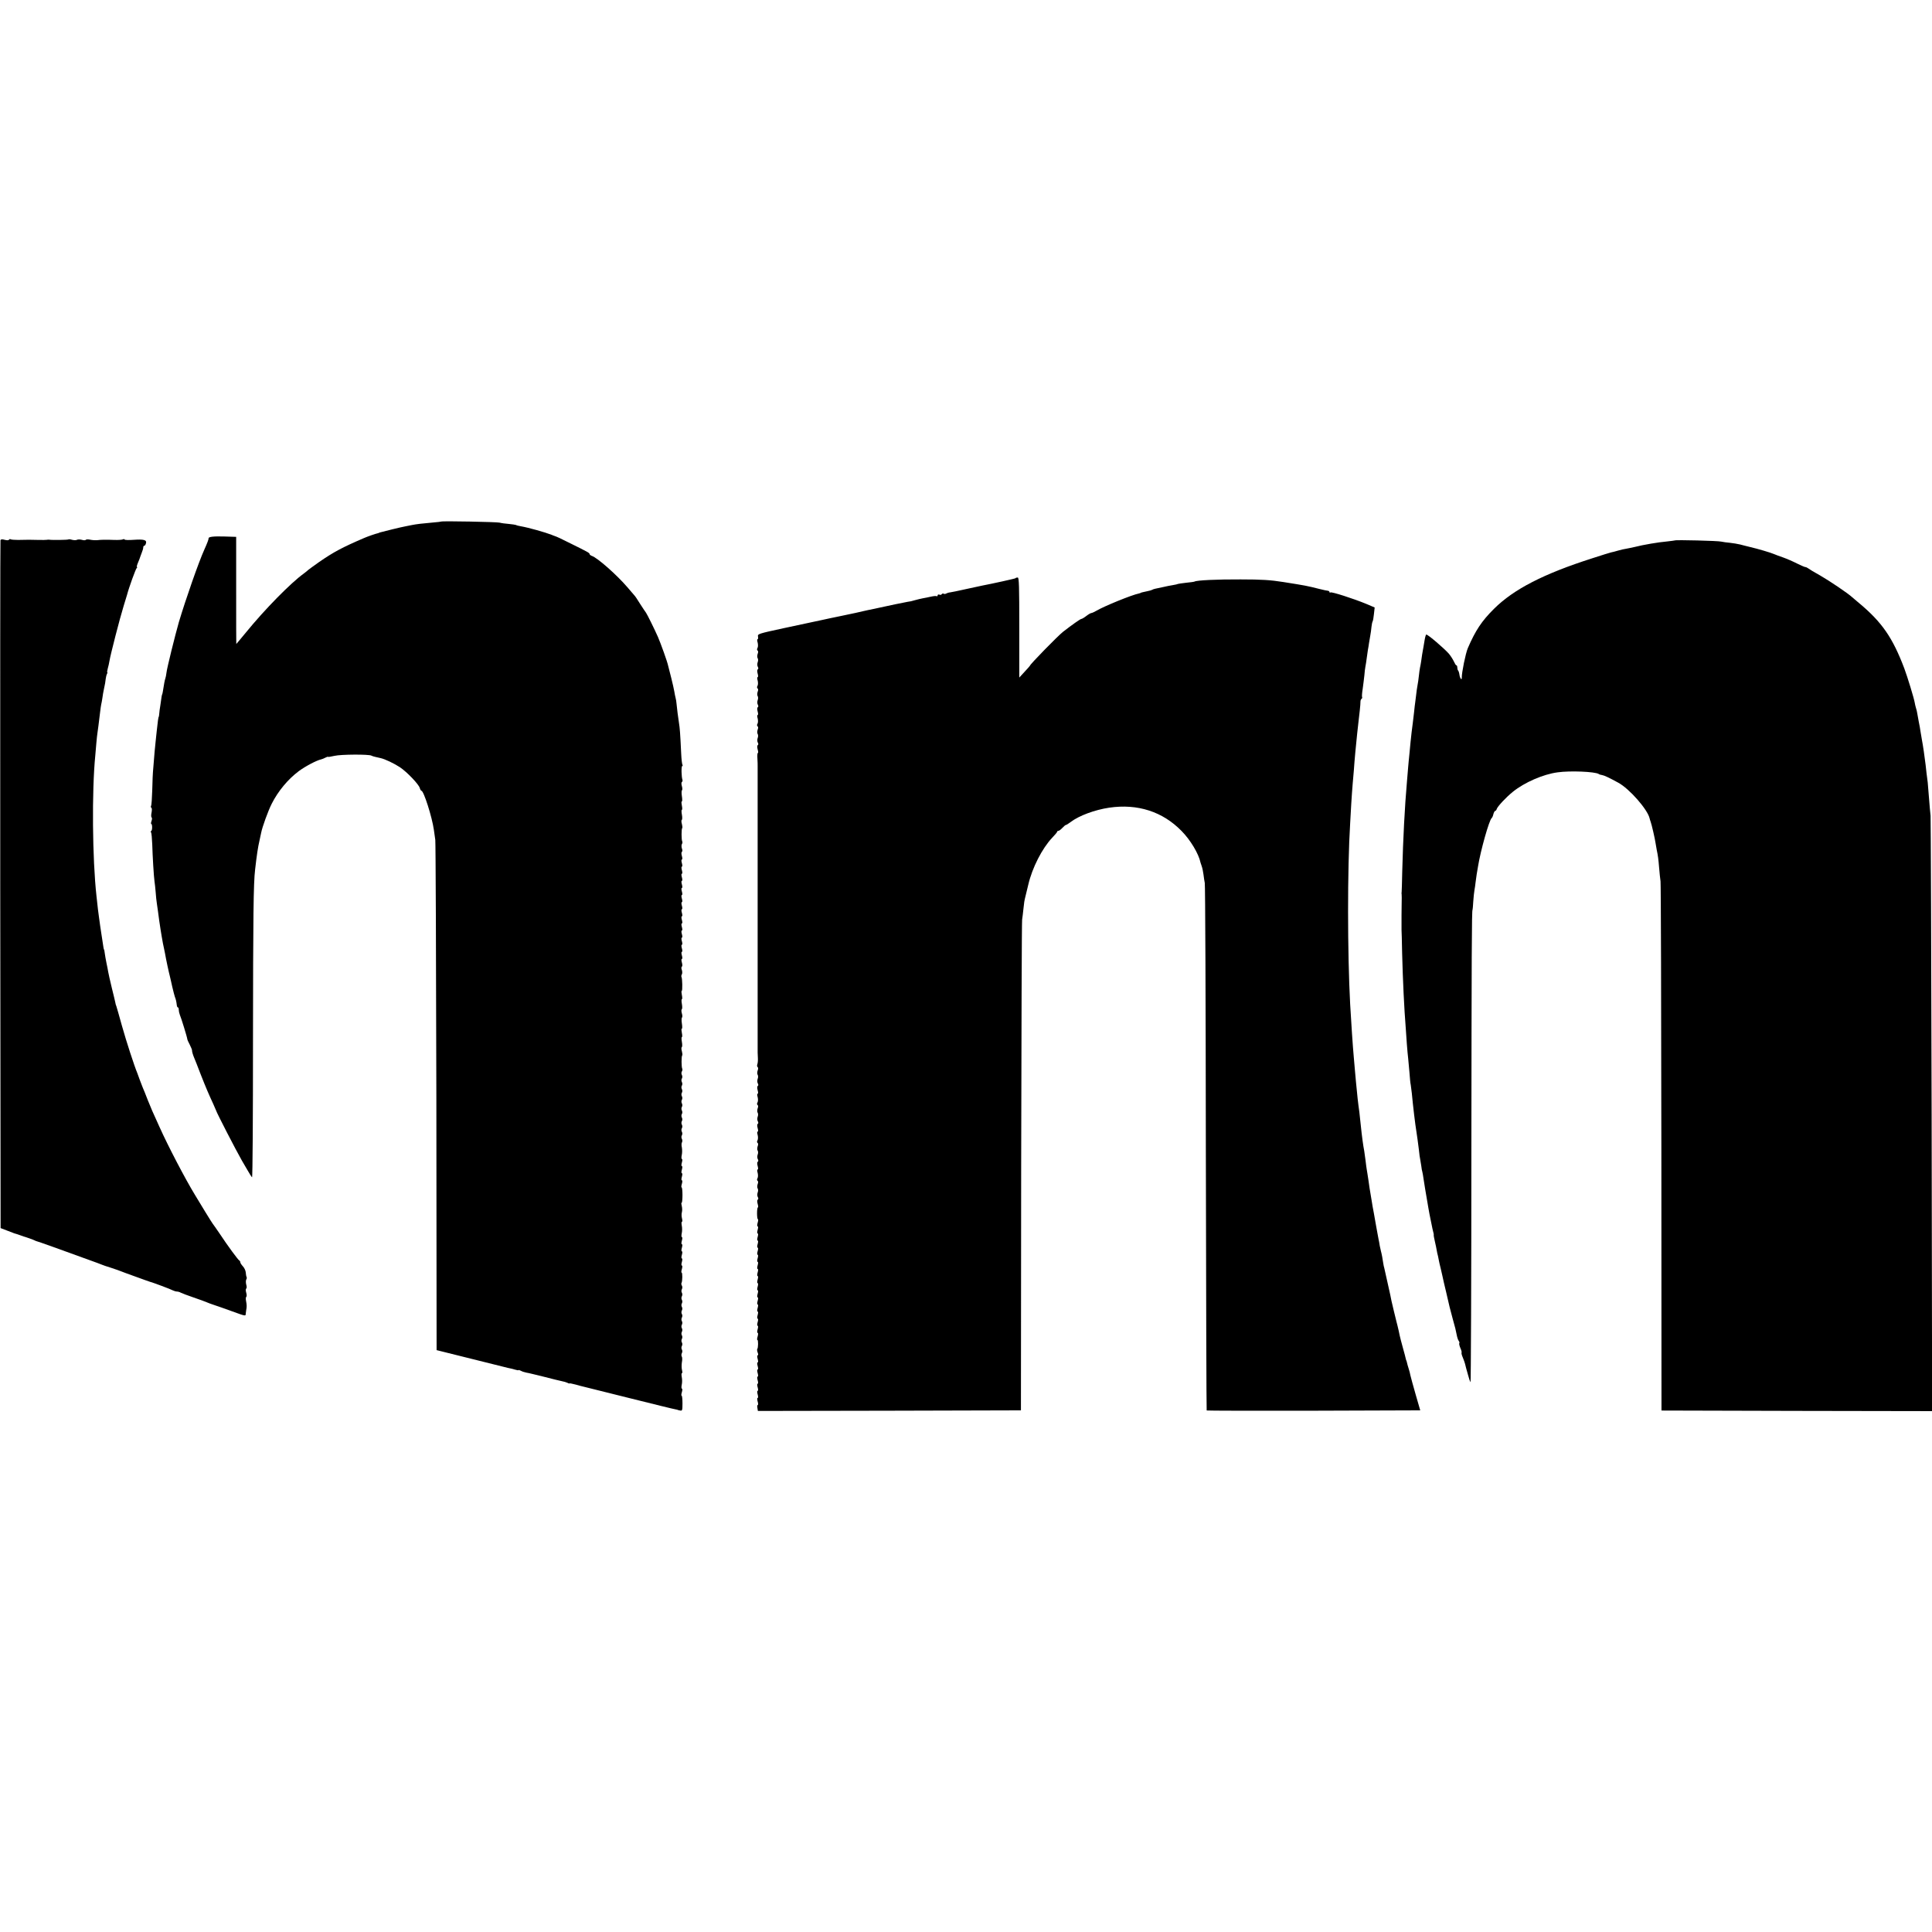
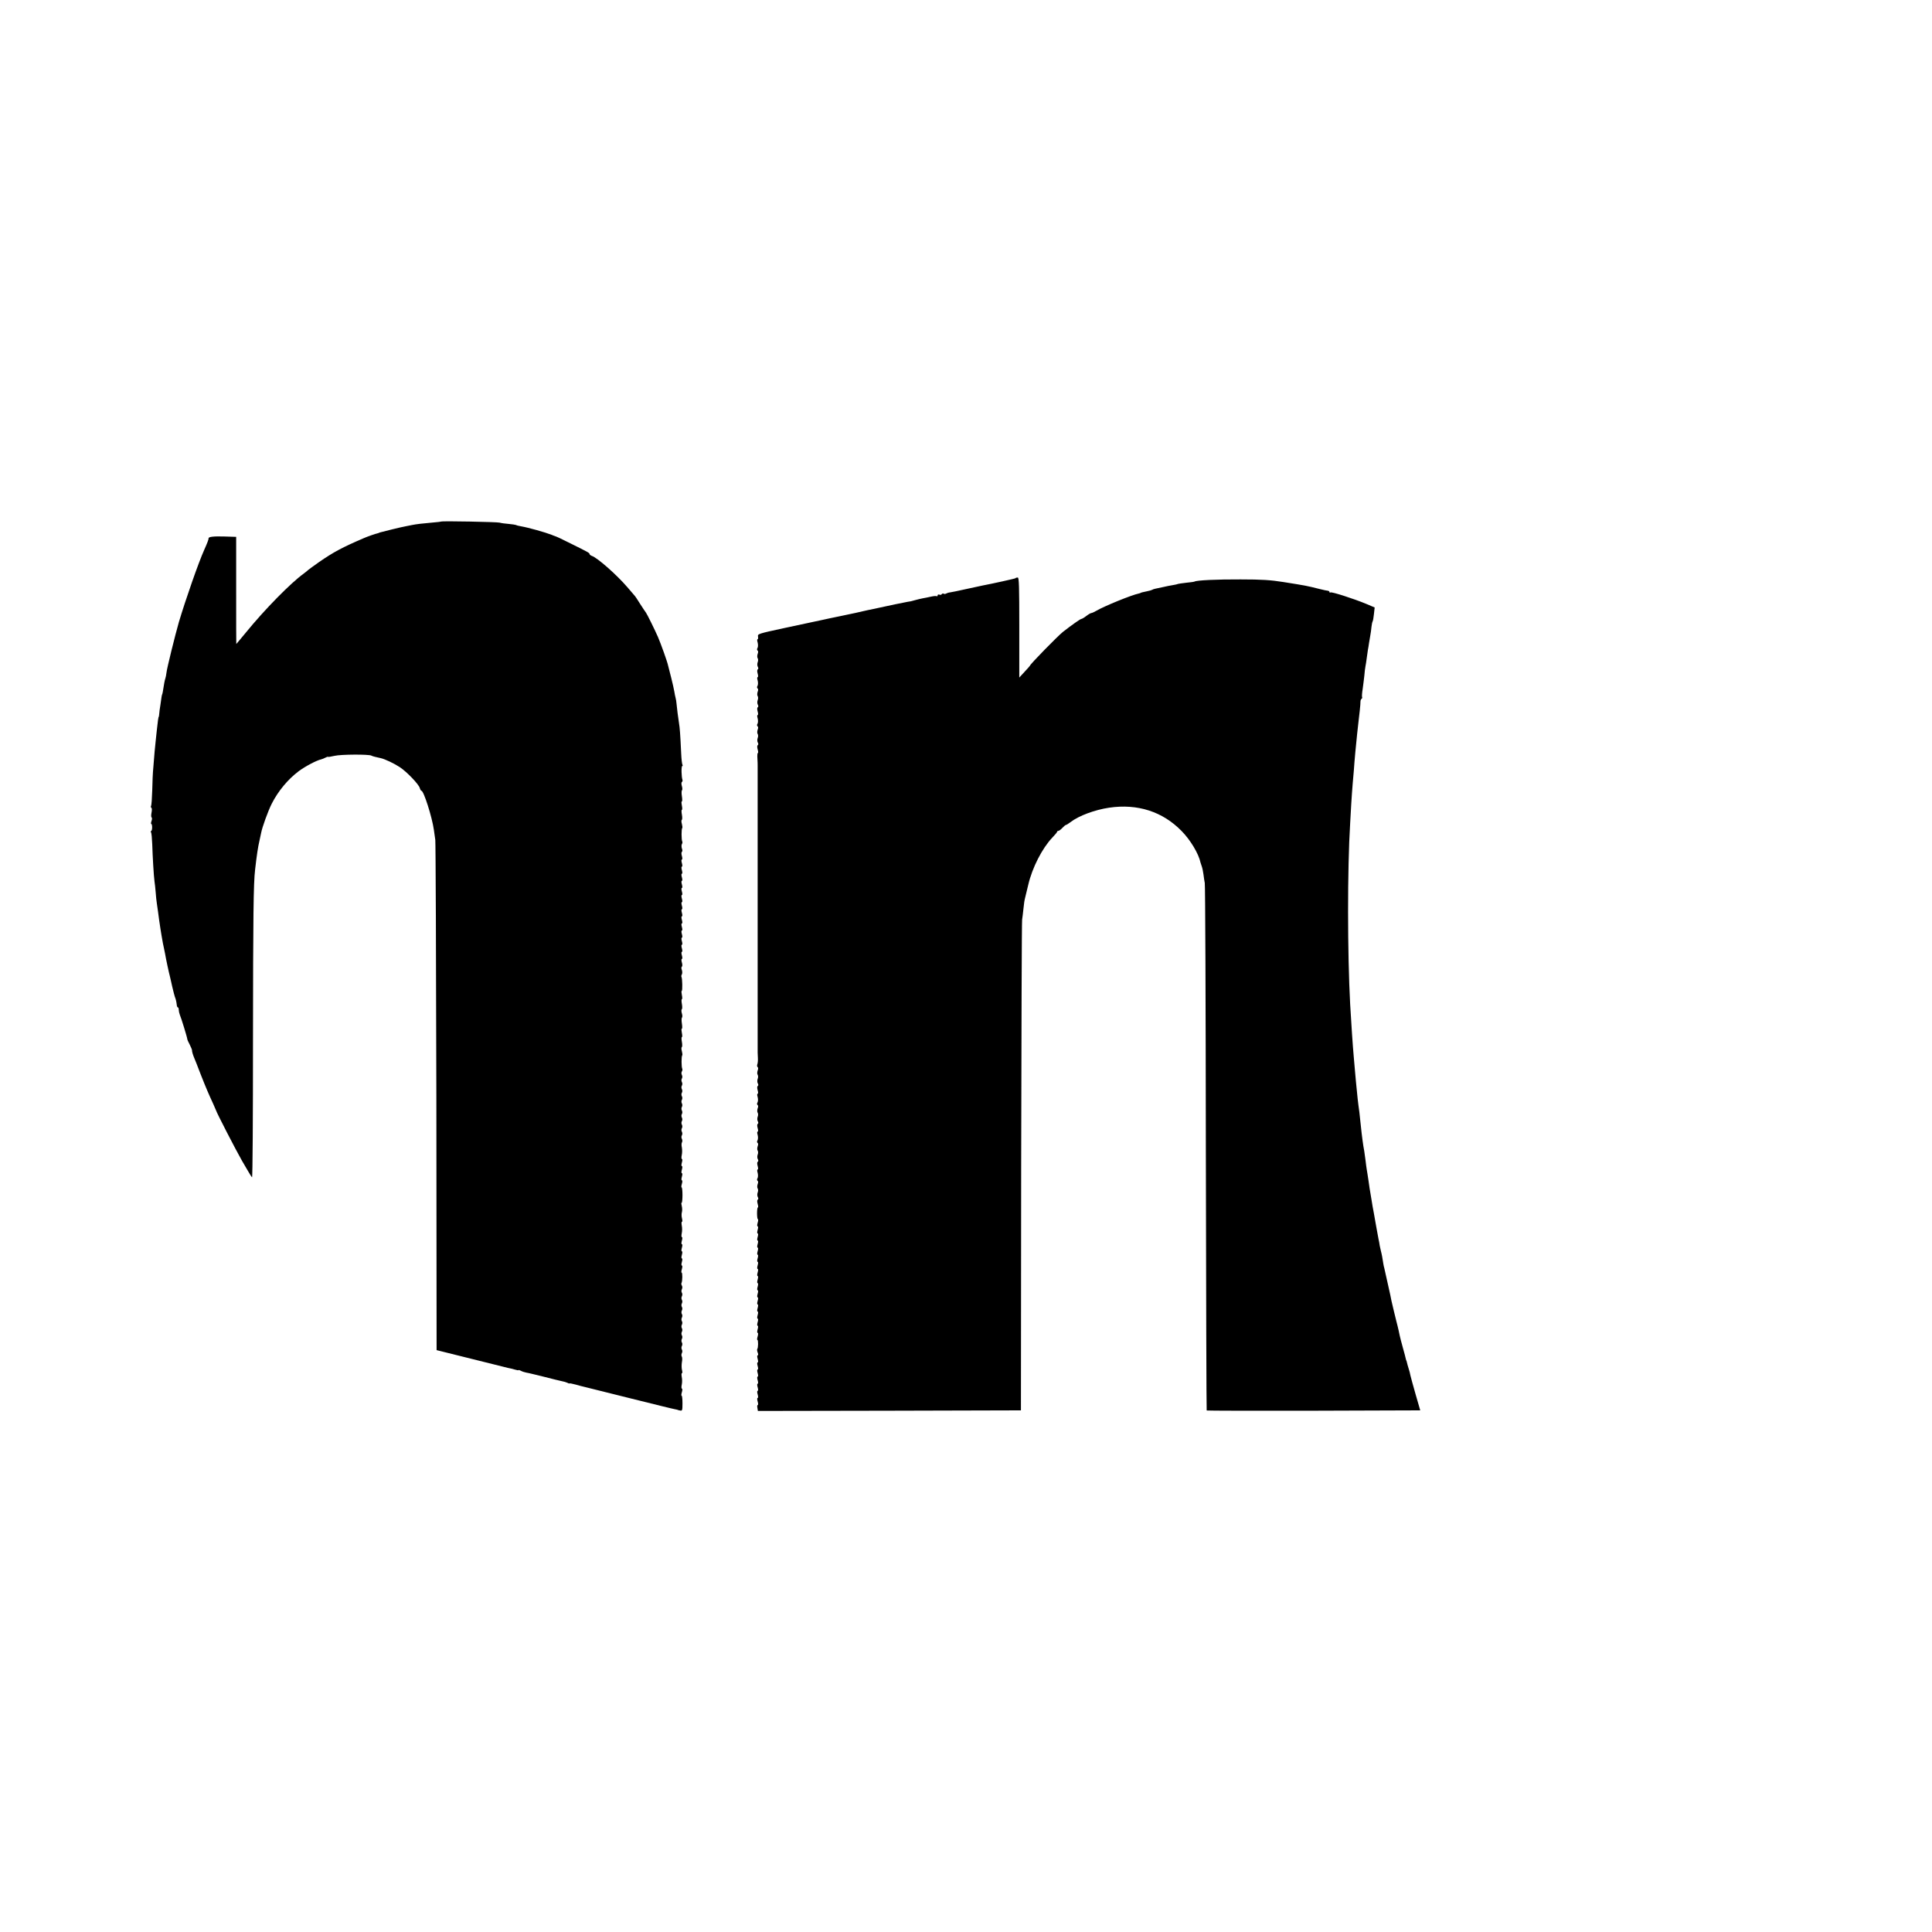
<svg xmlns="http://www.w3.org/2000/svg" version="1.0" width="1632pt" height="1632pt" viewBox="0 0 1632 1632" preserveAspectRatio="xMidYMid meet">
  <g transform="translate(0,1632) scale(0.1,-0.1)" fill="#000000" stroke="none">
    <path d="M3728 11915 c-2 -2 -34 -6 -73 -9 -84 -7 -141 -14 -175 -21 -14 -3 -38 -8 -55 -11 -16 -3 -66 -14 -110 -25 -44 -11 -87 -22 -95 -24 -8 -2 -16 -4 -17 -5 -2 -2 -6 -3 -10 -4 -20 -4 -91 -29 -118 -41 -184 -79 -257 -118 -380 -203 -44 -31 -85 -61 -91 -66 -6 -6 -23 -20 -38 -31 -109 -78 -331 -304 -488 -497 -45 -54 -81 -98 -82 -98 -1 0 -1 204 -1 453 l0 452 -95 3 c-96 3 -141 -2 -138 -16 1 -7 -11 -39 -37 -97 -47 -104 -156 -416 -214 -610 -30 -104 -102 -393 -105 -429 -2 -17 -6 -38 -9 -46 -5 -13 -12 -49 -22 -115 -2 -11 -4 -20 -5 -20 -1 0 -3 -9 -5 -20 -1 -11 -6 -42 -10 -70 -5 -27 -9 -61 -10 -75 -1 -14 -3 -25 -4 -25 -3 0 -9 -42 -17 -120 -3 -33 -7 -71 -9 -85 -2 -14 -6 -54 -9 -90 -3 -36 -8 -96 -11 -135 -4 -38 -8 -125 -9 -191 -2 -67 -6 -126 -10 -132 -3 -6 -2 -13 3 -16 5 -3 5 -21 1 -41 -4 -19 -4 -37 1 -40 4 -3 4 -17 -1 -30 -5 -14 -6 -25 -2 -25 4 0 7 -13 7 -30 0 -16 -4 -30 -8 -30 -5 0 -5 -5 -1 -11 4 -6 8 -51 10 -101 3 -104 13 -270 19 -313 3 -16 7 -58 10 -92 2 -33 7 -76 10 -95 3 -18 7 -50 10 -70 3 -21 7 -55 10 -75 3 -21 8 -54 11 -73 3 -19 7 -44 9 -55 7 -42 16 -91 20 -105 2 -8 6 -28 9 -44 8 -48 33 -164 41 -193 2 -10 12 -49 20 -88 9 -38 19 -77 22 -85 9 -22 13 -42 16 -67 1 -13 5 -23 10 -23 4 0 7 -9 7 -20 0 -10 4 -29 9 -42 12 -27 63 -194 63 -205 0 -5 9 -26 21 -48 11 -22 19 -42 19 -45 -2 -7 7 -40 18 -65 5 -11 30 -74 55 -140 47 -119 65 -161 107 -252 12 -27 22 -50 23 -53 5 -20 168 -336 219 -425 7 -11 27 -46 45 -77 18 -32 36 -60 40 -63 5 -2 8 516 8 1153 1 1055 4 1332 18 1447 14 124 25 194 36 240 5 22 12 54 15 70 9 48 59 186 89 245 54 107 137 207 229 276 57 42 151 91 188 99 9 2 26 9 37 15 12 6 21 9 21 7 0 -3 25 1 55 8 54 13 292 14 312 2 5 -3 20 -8 34 -11 13 -3 33 -7 44 -10 37 -8 116 -46 163 -77 60 -40 161 -146 168 -176 4 -13 10 -23 14 -23 19 0 90 -222 105 -330 3 -25 9 -63 12 -85 3 -22 7 -1001 9 -2175 l2 -2135 289 -72 c158 -40 299 -75 313 -78 14 -2 40 -9 58 -14 17 -5 32 -8 32 -5 0 3 8 0 19 -5 10 -6 31 -13 47 -16 16 -2 83 -19 149 -35 66 -17 134 -34 150 -37 17 -3 38 -9 48 -14 9 -5 17 -8 17 -5 0 2 24 -2 53 -10 28 -8 61 -17 72 -19 11 -3 184 -46 385 -96 201 -50 374 -93 385 -94 11 -2 20 -4 20 -5 0 -1 9 -3 20 -5 18 -4 20 1 20 60 0 36 -3 65 -7 65 -4 0 -3 14 2 30 5 17 5 30 0 30 -4 0 -5 15 -1 33 4 17 4 47 0 65 -3 17 -3 32 1 32 5 0 5 12 1 27 -4 16 -4 44 -1 65 4 20 4 42 -1 49 -4 7 -4 20 1 29 5 9 5 22 0 30 -5 8 -5 21 0 30 5 9 5 22 0 30 -5 8 -5 21 0 30 5 9 5 22 0 30 -5 8 -5 21 0 30 5 9 5 22 0 30 -5 8 -5 21 0 30 5 9 5 22 0 30 -5 8 -5 21 0 30 5 9 5 22 0 30 -5 8 -5 21 0 30 5 9 5 22 0 30 -5 8 -5 21 0 30 5 9 5 22 0 30 -5 8 -5 21 0 30 5 9 5 22 0 30 -5 8 -5 21 0 30 5 9 5 22 0 30 -5 8 -6 18 -3 23 8 13 9 87 1 87 -4 0 -3 14 2 30 5 17 5 30 0 30 -5 0 -5 13 0 30 5 17 5 30 0 30 -5 0 -5 13 0 30 5 17 5 30 0 30 -5 0 -5 13 0 30 5 17 5 30 0 30 -5 0 -5 13 0 30 5 17 5 30 0 30 -4 0 -5 15 -1 33 4 17 4 47 0 65 -3 17 -3 32 2 32 4 0 4 12 0 28 -4 15 -5 38 -1 52 4 14 3 37 -1 53 -4 15 -5 27 -1 27 4 0 7 29 7 65 0 36 -3 65 -7 65 -4 0 -3 14 2 30 5 17 5 30 0 30 -5 0 -5 13 0 30 5 17 5 30 0 30 -5 0 -5 13 0 30 5 17 5 30 0 30 -5 0 -5 13 0 30 5 17 5 30 0 30 -4 0 -5 15 -1 33 4 17 4 46 1 64 -4 17 -4 37 1 44 4 7 4 20 -1 29 -5 9 -5 22 0 30 5 8 5 21 0 30 -5 9 -5 22 0 30 5 8 5 21 0 30 -5 9 -5 22 0 30 5 8 5 21 0 30 -5 9 -5 22 0 30 5 8 5 21 0 30 -5 9 -5 22 0 30 5 8 5 21 0 30 -5 9 -5 22 0 30 5 8 5 21 0 30 -5 9 -5 22 0 30 5 8 5 21 0 30 -5 9 -5 22 0 30 5 8 5 21 0 30 -5 9 -5 22 0 30 5 8 5 21 0 30 -5 9 -5 22 0 30 5 8 6 18 3 23 -7 12 -8 106 0 113 3 3 1 19 -3 35 -5 16 -5 31 -1 34 5 2 5 23 1 45 -4 22 -4 40 0 40 4 0 4 16 0 35 -4 19 -5 35 -1 35 5 0 5 20 1 45 -4 25 -3 48 1 50 4 3 4 19 -1 35 -5 16 -5 32 -1 35 5 2 5 23 1 45 -4 22 -4 40 0 40 4 0 4 16 0 35 -4 19 -5 35 -1 35 7 0 5 105 -2 117 -3 5 -2 15 3 23 4 7 4 24 0 36 -6 14 -5 26 0 29 5 3 5 18 0 35 -5 17 -5 30 0 30 5 0 5 13 0 30 -5 17 -5 30 0 30 5 0 5 13 0 30 -5 17 -5 30 0 30 5 0 5 13 0 30 -5 17 -5 30 0 30 5 0 5 13 0 30 -5 17 -5 30 0 30 5 0 5 13 0 30 -5 17 -5 30 0 30 5 0 5 13 0 30 -5 17 -5 30 0 30 5 0 5 13 0 30 -5 17 -5 30 0 30 5 0 5 13 0 30 -5 17 -5 30 0 30 5 0 5 13 0 30 -5 17 -5 30 0 30 5 0 5 13 0 30 -5 17 -5 30 0 30 5 0 5 13 0 30 -5 17 -5 30 0 30 5 0 5 13 0 30 -5 17 -5 30 0 30 5 0 5 13 0 30 -5 17 -5 30 0 30 5 0 5 13 0 30 -5 17 -5 30 0 30 5 0 5 13 0 30 -5 17 -5 32 0 35 5 3 6 15 0 29 -4 12 -4 29 0 36 5 8 6 18 3 23 -7 12 -8 106 0 113 3 3 1 19 -3 35 -5 16 -5 31 -1 34 5 2 5 23 1 45 -4 22 -4 40 0 40 4 0 4 16 0 35 -4 19 -5 35 -1 35 5 0 5 20 1 45 -4 25 -3 48 1 50 4 3 4 19 -1 35 -5 17 -5 32 0 35 5 3 7 11 5 18 -9 23 -11 117 -2 117 4 0 5 5 2 10 -4 6 -9 50 -11 98 -8 171 -12 217 -18 252 -8 51 -18 130 -21 165 -1 17 -5 39 -8 50 -3 11 -8 36 -11 55 -3 19 -15 71 -26 115 -11 44 -23 90 -26 102 -6 32 -63 190 -86 243 -29 66 -92 193 -101 205 -4 5 -27 39 -50 75 -22 36 -43 67 -47 70 -3 3 -30 34 -60 70 -88 103 -255 251 -301 265 -10 4 -19 11 -19 16 0 9 -12 16 -162 90 -80 40 -113 56 -138 64 -3 1 -12 4 -20 8 -54 21 -195 61 -259 72 -19 3 -38 8 -42 11 -4 2 -31 6 -61 9 -29 2 -64 7 -78 11 -25 6 -485 15 -492 9z" />
-     <path d="M4 11757 c-2 -7 -3 -1317 -2 -2911 l3 -2900 55 -21 c30 -12 57 -22 60 -23 9 -2 39 -12 58 -19 9 -3 19 -7 22 -8 20 -5 87 -29 95 -34 6 -3 12 -6 15 -6 6 0 226 -79 470 -168 30 -11 64 -23 75 -28 11 -5 49 -18 85 -29 36 -12 74 -25 85 -30 11 -5 54 -20 95 -35 41 -15 89 -32 105 -38 17 -6 35 -12 40 -14 19 -4 180 -64 197 -74 10 -5 25 -9 33 -9 8 0 23 -4 33 -10 9 -5 58 -23 107 -40 50 -17 99 -35 110 -40 11 -5 40 -16 65 -24 25 -8 90 -31 145 -51 124 -45 120 -44 121 -20 1 11 3 25 4 30 5 23 5 42 -1 73 -4 17 -3 34 1 37 5 3 5 19 0 35 -5 16 -5 32 0 35 5 3 5 18 0 34 -4 15 -4 34 0 42 5 7 6 17 3 22 -3 5 -6 22 -7 38 -1 16 -12 39 -24 52 -12 13 -22 28 -22 34 0 6 -4 13 -8 15 -10 4 -99 125 -167 228 -28 41 -53 77 -56 80 -3 3 -32 49 -65 103 -32 53 -72 118 -88 145 -81 133 -225 408 -299 573 -60 131 -70 155 -99 227 -16 43 -36 91 -43 107 -7 17 -18 46 -25 65 -7 19 -16 44 -20 55 -25 59 -93 268 -130 400 -23 83 -44 157 -47 165 -4 8 -8 23 -9 32 -2 9 -15 66 -30 125 -14 59 -28 119 -30 133 -2 14 -9 49 -15 77 -6 29 -12 65 -14 80 -2 16 -4 29 -6 31 -3 4 -5 14 -14 77 -5 33 -9 62 -10 65 -1 3 -5 30 -9 60 -4 30 -9 66 -11 80 -4 26 -10 75 -20 170 -35 314 -40 889 -10 1190 2 25 6 72 9 105 3 33 7 74 10 90 4 28 8 55 22 173 3 26 7 54 9 62 2 8 7 33 10 55 3 23 8 52 11 65 12 56 14 68 17 96 2 17 7 35 11 42 4 7 5 12 2 12 -2 0 -1 14 4 32 5 17 12 47 15 67 8 50 87 358 119 461 15 47 28 90 29 95 16 62 74 222 82 227 5 4 7 8 2 8 -4 0 0 17 9 38 9 20 17 42 18 47 2 6 8 23 14 38 7 16 12 35 12 43 0 8 4 14 9 14 5 0 11 9 14 21 8 28 -18 35 -104 29 -39 -3 -73 -2 -76 2 -2 5 -9 5 -15 2 -6 -4 -38 -6 -72 -5 -74 3 -113 2 -146 -2 -14 -1 -40 0 -58 4 -17 4 -34 3 -37 -1 -3 -5 -18 -5 -34 0 -15 4 -34 4 -41 0 -7 -4 -25 -4 -41 0 -15 5 -30 6 -32 3 -5 -4 -139 -6 -162 -2 -5 1 -14 0 -20 -1 -5 -1 -37 -2 -70 -1 -65 2 -92 2 -172 0 -28 0 -56 2 -62 5 -5 4 -12 2 -15 -3 -4 -6 -18 -6 -37 -1 -21 6 -31 5 -35 -3z" />
-     <path d="M14148 11755 c-2 -1 -32 -5 -68 -9 -71 -6 -200 -28 -270 -46 -25 -6 -57 -12 -72 -15 -15 -2 -46 -9 -70 -16 -24 -7 -50 -14 -58 -15 -9 -2 -81 -24 -160 -50 -410 -131 -663 -261 -829 -426 -105 -104 -157 -183 -222 -333 -19 -45 -52 -207 -51 -249 1 -28 -16 -6 -20 26 -2 15 -7 30 -11 34 -4 4 -7 16 -7 26 0 10 -3 18 -8 18 -4 0 -13 15 -21 33 -8 17 -27 47 -42 65 -41 46 -176 162 -191 162 -3 0 -9 -19 -13 -42 -4 -24 -9 -50 -10 -59 -8 -42 -17 -97 -20 -124 -2 -16 -7 -41 -10 -55 -3 -14 -7 -46 -10 -73 -3 -26 -7 -58 -10 -70 -4 -19 -8 -47 -20 -147 -2 -14 -7 -52 -10 -85 -4 -33 -8 -71 -10 -85 -6 -44 -17 -134 -20 -170 -2 -19 -6 -62 -9 -95 -4 -33 -8 -85 -11 -115 -2 -30 -7 -84 -10 -120 -19 -213 -33 -489 -40 -760 -2 -91 -4 -170 -5 -175 -2 -6 -1 -14 0 -20 1 -5 1 -44 0 -85 -1 -41 -1 -82 -1 -90 0 -8 0 -37 0 -65 0 -27 0 -54 0 -60 1 -5 3 -93 5 -195 6 -230 17 -467 31 -640 2 -25 6 -83 9 -130 4 -47 8 -101 11 -120 2 -19 7 -73 11 -120 3 -47 8 -94 11 -105 2 -11 6 -42 9 -70 9 -100 29 -268 39 -326 6 -38 13 -89 21 -154 3 -33 8 -69 11 -80 2 -11 6 -36 9 -55 2 -19 6 -42 9 -50 2 -8 7 -34 10 -58 5 -36 16 -101 41 -247 3 -16 7 -39 9 -50 24 -120 31 -153 35 -165 1 -3 2 -8 1 -13 -1 -4 4 -28 10 -55 6 -26 13 -58 15 -72 2 -14 7 -36 11 -50 3 -14 7 -32 8 -40 1 -8 8 -37 15 -65 6 -27 13 -59 16 -70 2 -11 15 -69 30 -130 14 -60 27 -117 29 -125 2 -8 13 -51 25 -95 26 -95 25 -89 35 -140 4 -22 12 -46 18 -53 5 -7 7 -15 4 -18 -3 -3 1 -22 9 -41 9 -19 13 -37 10 -40 -2 -3 2 -21 11 -41 8 -20 17 -44 19 -54 2 -10 6 -26 9 -36 3 -9 11 -38 18 -64 7 -26 15 -50 19 -53 3 -3 7 868 7 1937 2 1677 3 2053 10 2053 1 0 4 32 6 70 3 39 7 81 10 95 3 14 7 45 10 70 3 25 7 54 9 65 2 11 7 40 11 65 21 132 95 396 116 410 4 3 11 18 14 33 4 15 11 27 15 27 5 0 11 8 14 18 8 22 79 98 136 144 98 79 256 148 378 164 105 15 315 6 347 -14 5 -4 18 -8 28 -9 19 -3 59 -22 136 -64 95 -51 250 -228 266 -303 1 -6 5 -18 8 -26 9 -23 37 -146 42 -182 3 -18 7 -44 10 -58 10 -47 14 -75 20 -150 3 -41 9 -93 12 -115 3 -22 6 -1037 7 -2255 l1 -2215 1143 -3 1143 -2 -4 2492 c-3 1371 -7 2513 -9 2538 -3 25 -9 90 -13 145 -4 55 -9 116 -11 135 -8 58 -13 103 -18 150 -7 61 -23 170 -31 210 -2 13 -7 42 -11 65 -3 22 -10 63 -16 90 -5 28 -11 60 -13 72 -2 11 -6 32 -11 45 -4 12 -8 32 -10 43 -5 33 -61 217 -88 289 -98 259 -188 390 -381 551 -26 22 -53 45 -59 50 -35 33 -194 140 -271 184 -49 27 -95 55 -102 61 -7 5 -17 10 -23 10 -6 0 -37 14 -70 30 -33 17 -86 40 -117 51 -32 11 -67 24 -78 29 -27 12 -139 45 -200 59 -27 7 -66 16 -87 22 -20 5 -58 11 -85 14 -26 2 -59 7 -73 10 -25 7 -386 16 -392 10z" />
    <path d="M8579 11436 c-3 -4 -204 -48 -279 -62 -14 -3 -76 -16 -139 -30 -63 -14 -124 -27 -135 -28 -12 -1 -27 -6 -34 -10 -7 -4 -16 -5 -21 -1 -5 3 -12 1 -16 -4 -3 -6 -12 -8 -20 -4 -8 3 -15 0 -15 -7 0 -6 -4 -9 -8 -6 -4 3 -26 1 -48 -4 -21 -5 -52 -11 -69 -14 -16 -3 -45 -10 -63 -15 -18 -5 -35 -10 -37 -10 -5 0 -27 -4 -135 -26 -90 -19 -126 -27 -135 -29 -10 -3 -66 -14 -95 -20 -8 -2 -26 -6 -40 -9 -14 -4 -92 -21 -175 -38 -82 -17 -159 -33 -170 -36 -38 -8 -60 -13 -80 -17 -11 -2 -120 -26 -243 -52 -218 -47 -223 -49 -219 -71 2 -13 1 -23 -4 -23 -4 0 -4 -13 1 -28 4 -16 4 -36 -1 -45 -6 -9 -5 -18 0 -22 6 -3 7 -15 1 -29 -4 -12 -5 -29 0 -36 5 -7 5 -23 0 -35 -4 -11 -4 -28 1 -37 6 -10 6 -19 0 -22 -6 -4 -6 -18 -1 -36 5 -17 5 -30 0 -30 -5 0 -5 -13 0 -28 4 -16 4 -36 -1 -45 -6 -9 -5 -18 0 -22 6 -3 7 -15 1 -29 -4 -12 -5 -29 0 -36 5 -7 5 -23 0 -35 -4 -11 -4 -28 1 -37 6 -10 6 -19 0 -22 -6 -4 -6 -18 -1 -36 5 -17 5 -30 0 -30 -5 0 -5 -13 0 -28 4 -16 4 -36 -1 -45 -6 -9 -5 -18 0 -22 6 -3 7 -15 1 -29 -4 -12 -5 -29 0 -36 5 -7 5 -23 0 -35 -4 -11 -4 -28 1 -37 6 -10 6 -19 0 -22 -6 -4 -6 -18 -1 -36 5 -17 6 -30 2 -30 -4 0 -6 -21 -4 -47 1 -27 3 -54 2 -60 0 -7 0 -20 0 -28 0 -8 0 -22 0 -30 0 -8 0 -22 0 -30 0 -8 0 -22 0 -30 0 -8 0 -22 0 -30 0 -8 0 -22 0 -30 0 -8 0 -22 0 -30 0 -8 0 -22 0 -30 0 -8 0 -22 0 -30 0 -8 0 -22 0 -30 0 -8 0 -22 0 -30 0 -8 0 -22 0 -30 0 -8 0 -22 0 -30 0 -8 0 -22 0 -30 0 -8 0 -22 0 -30 0 -8 0 -22 0 -30 0 -8 0 -22 0 -30 0 -8 0 -22 0 -30 0 -8 0 -22 0 -30 0 -8 0 -22 0 -30 0 -8 0 -22 0 -30 0 -8 0 -22 0 -30 0 -8 0 -22 0 -30 0 -8 0 -22 0 -30 0 -8 0 -22 0 -30 0 -8 0 -22 0 -30 0 -8 0 -22 0 -30 0 -8 0 -22 0 -30 0 -8 0 -22 0 -30 0 -8 0 -22 0 -30 0 -8 0 -22 0 -30 0 -8 0 -22 0 -30 0 -8 0 -22 0 -30 0 -8 0 -22 0 -30 0 -8 0 -22 0 -30 0 -8 0 -22 0 -30 0 -8 0 -22 0 -30 0 -8 0 -22 0 -30 0 -8 0 -22 0 -30 0 -8 0 -22 0 -30 0 -8 0 -22 0 -30 0 -8 0 -22 0 -30 0 -8 0 -22 0 -30 0 -8 0 -22 0 -30 0 -8 0 -22 0 -30 0 -8 0 -22 0 -30 0 -8 0 -22 0 -30 0 -8 0 -22 0 -30 0 -8 0 -22 0 -30 0 -8 0 -22 0 -30 0 -8 0 -22 0 -30 0 -8 0 -22 0 -30 0 -8 0 -22 0 -30 0 -8 0 -22 0 -30 0 -8 0 -22 0 -30 0 -8 0 -22 0 -30 0 -8 0 -22 0 -30 0 -8 0 -22 0 -30 0 -8 0 -22 0 -30 0 -8 0 -22 0 -30 0 -8 0 -22 0 -30 0 -8 0 -22 0 -30 0 -8 0 -22 0 -30 0 -8 0 -22 0 -30 0 -8 0 -22 0 -30 0 -8 0 -22 0 -30 0 -8 0 -22 0 -30 0 -8 0 -22 0 -30 0 -8 0 -22 0 -30 0 -8 0 -22 0 -30 0 -8 0 -22 0 -30 0 -8 0 -22 0 -30 0 -8 0 -22 0 -30 0 -8 0 -22 0 -30 0 -8 0 -22 0 -30 0 -8 0 -22 0 -30 0 -8 0 -22 0 -30 0 -8 0 -22 0 -30 0 -8 0 -22 0 -30 0 -8 0 -22 0 -30 0 -8 0 -21 0 -27 0 -7 1 -29 2 -48 1 -20 -1 -43 -5 -52 -3 -10 -2 -20 3 -23 5 -3 6 -15 0 -29 -4 -12 -5 -29 0 -36 5 -7 5 -23 0 -35 -4 -11 -4 -28 1 -37 6 -10 6 -19 0 -22 -6 -4 -6 -18 -1 -36 5 -17 5 -30 0 -30 -5 0 -5 -13 0 -28 4 -16 4 -36 -1 -45 -6 -9 -5 -18 0 -22 6 -3 7 -15 1 -29 -4 -12 -5 -29 0 -36 5 -7 5 -23 0 -35 -4 -11 -4 -28 1 -37 6 -10 6 -19 0 -22 -6 -4 -6 -18 -1 -36 5 -17 5 -30 0 -30 -5 0 -5 -13 0 -28 4 -16 4 -36 -1 -45 -6 -9 -5 -18 0 -22 6 -3 7 -15 1 -29 -4 -12 -5 -29 0 -36 5 -7 5 -23 0 -35 -4 -11 -4 -28 1 -37 6 -10 6 -19 0 -22 -6 -4 -6 -18 -1 -36 5 -17 5 -30 0 -30 -5 0 -5 -13 0 -28 4 -16 4 -36 -1 -45 -6 -9 -5 -18 0 -22 6 -3 7 -15 1 -29 -4 -12 -5 -29 0 -36 5 -7 5 -23 0 -35 -4 -11 -4 -28 1 -37 6 -10 6 -19 0 -22 -6 -4 -6 -18 -1 -36 5 -17 6 -30 2 -30 -4 0 -7 -22 -7 -50 0 -27 3 -50 7 -50 4 0 3 -13 -2 -30 -5 -17 -5 -30 0 -30 5 0 5 -13 0 -30 -5 -17 -5 -30 0 -30 5 0 5 -13 0 -30 -5 -17 -5 -30 0 -30 5 0 5 -13 0 -30 -5 -17 -5 -30 0 -30 5 0 5 -13 0 -30 -5 -17 -5 -30 0 -30 5 0 5 -13 0 -30 -5 -17 -5 -30 0 -30 5 0 5 -13 0 -30 -5 -17 -5 -30 0 -30 5 0 5 -13 0 -30 -5 -17 -5 -30 0 -30 5 0 5 -13 0 -30 -5 -17 -5 -30 0 -30 5 0 5 -13 0 -30 -5 -17 -5 -30 0 -30 5 0 5 -13 0 -30 -5 -17 -5 -30 0 -30 5 0 5 -13 0 -30 -5 -17 -5 -30 0 -30 5 0 5 -13 0 -30 -5 -17 -5 -30 0 -30 5 0 5 -13 0 -30 -5 -17 -5 -30 0 -30 5 0 5 -13 0 -30 -5 -17 -5 -30 0 -30 5 0 5 -13 0 -30 -5 -17 -5 -30 0 -30 5 0 5 -13 0 -30 -5 -16 -6 -30 -2 -30 8 0 7 -68 -1 -76 -3 -3 -2 -17 3 -30 6 -14 6 -24 0 -24 -5 0 -5 -12 0 -30 5 -17 5 -30 0 -30 -5 0 -5 -13 0 -30 5 -17 5 -30 0 -30 -5 0 -5 -13 0 -30 5 -17 5 -30 0 -30 -5 0 -5 -13 0 -30 5 -17 5 -30 0 -30 -5 0 -5 -13 0 -30 5 -17 5 -30 0 -30 -5 0 -5 -13 0 -30 5 -17 5 -30 0 -30 -5 0 -5 -13 0 -30 5 -16 5 -30 1 -30 -5 0 -6 -11 -3 -25 l4 -25 1111 2 1111 3 2 2055 c2 1130 5 2071 8 2090 3 19 8 60 11 90 6 56 7 67 18 110 4 14 14 57 23 95 33 143 117 307 202 397 23 24 42 46 42 51 0 4 5 7 10 7 6 0 21 11 34 25 13 14 26 25 30 25 4 0 22 11 39 24 70 54 205 104 327 122 239 35 451 -33 611 -197 75 -76 145 -193 160 -267 1 -4 5 -17 10 -30 5 -13 12 -45 15 -70 3 -26 8 -58 11 -72 4 -14 8 -1021 9 -2239 2 -1217 5 -2215 7 -2217 2 -2 409 -3 904 -2 l900 3 -39 135 c-21 74 -41 146 -44 160 -2 14 -9 40 -15 58 -6 18 -12 41 -14 50 -2 9 -4 17 -5 17 -1 0 -3 7 -5 15 -1 9 -13 51 -25 95 -12 44 -24 89 -26 100 -3 18 -16 73 -19 85 -1 3 -5 19 -9 35 -4 17 -14 57 -22 90 -8 33 -17 71 -20 85 -4 22 -14 70 -29 135 -3 11 -11 49 -19 85 -14 64 -15 67 -17 73 0 1 -2 11 -4 22 -4 32 -15 89 -20 105 -2 8 -7 29 -10 45 -2 17 -7 41 -10 55 -3 14 -8 40 -11 59 -3 18 -8 43 -10 55 -2 11 -6 35 -9 51 -6 34 -14 81 -20 110 -2 11 -6 36 -9 55 -3 19 -8 46 -10 60 -3 14 -10 61 -16 105 -7 44 -13 87 -15 95 -2 9 -6 43 -10 75 -4 33 -9 69 -11 80 -9 45 -20 126 -29 215 -10 97 -16 149 -20 171 -3 21 -8 63 -21 199 -2 19 -6 64 -9 100 -3 36 -7 88 -10 115 -7 74 -22 296 -30 440 -23 428 -24 1144 0 1530 2 33 6 105 9 160 3 55 9 132 12 170 4 39 8 90 10 115 5 79 19 227 28 310 3 25 7 65 10 90 3 25 8 72 12 105 4 33 6 68 6 77 0 10 4 20 9 23 5 4 7 10 5 14 -3 4 -1 36 5 72 5 35 11 86 14 113 2 27 6 61 9 75 3 14 8 46 11 71 3 25 8 56 10 70 3 14 7 39 9 55 3 17 8 46 11 65 4 19 8 52 10 73 2 21 7 42 10 47 3 4 8 33 11 63 l6 54 -73 31 c-104 43 -290 103 -300 96 -5 -3 -9 -1 -9 4 0 5 -6 9 -12 10 -7 0 -39 7 -71 15 -112 28 -112 28 -307 59 -107 17 -182 22 -360 22 -198 1 -370 -7 -389 -18 -3 -2 -35 -7 -70 -10 -36 -4 -67 -9 -70 -10 -3 -2 -23 -7 -43 -10 -21 -3 -59 -11 -85 -17 -27 -6 -56 -12 -66 -14 -9 -2 -21 -6 -25 -9 -5 -3 -22 -8 -38 -11 -39 -8 -59 -13 -59 -15 0 -1 -7 -3 -15 -5 -60 -12 -293 -107 -357 -145 -19 -11 -39 -20 -44 -20 -6 0 -25 -11 -43 -25 -18 -14 -37 -25 -42 -25 -8 0 -78 -49 -155 -109 -44 -35 -279 -275 -279 -286 0 -1 -20 -25 -45 -51 l-45 -49 0 423 c0 345 -2 422 -13 422 -8 0 -16 -2 -18 -4z" />
  </g>
</svg>